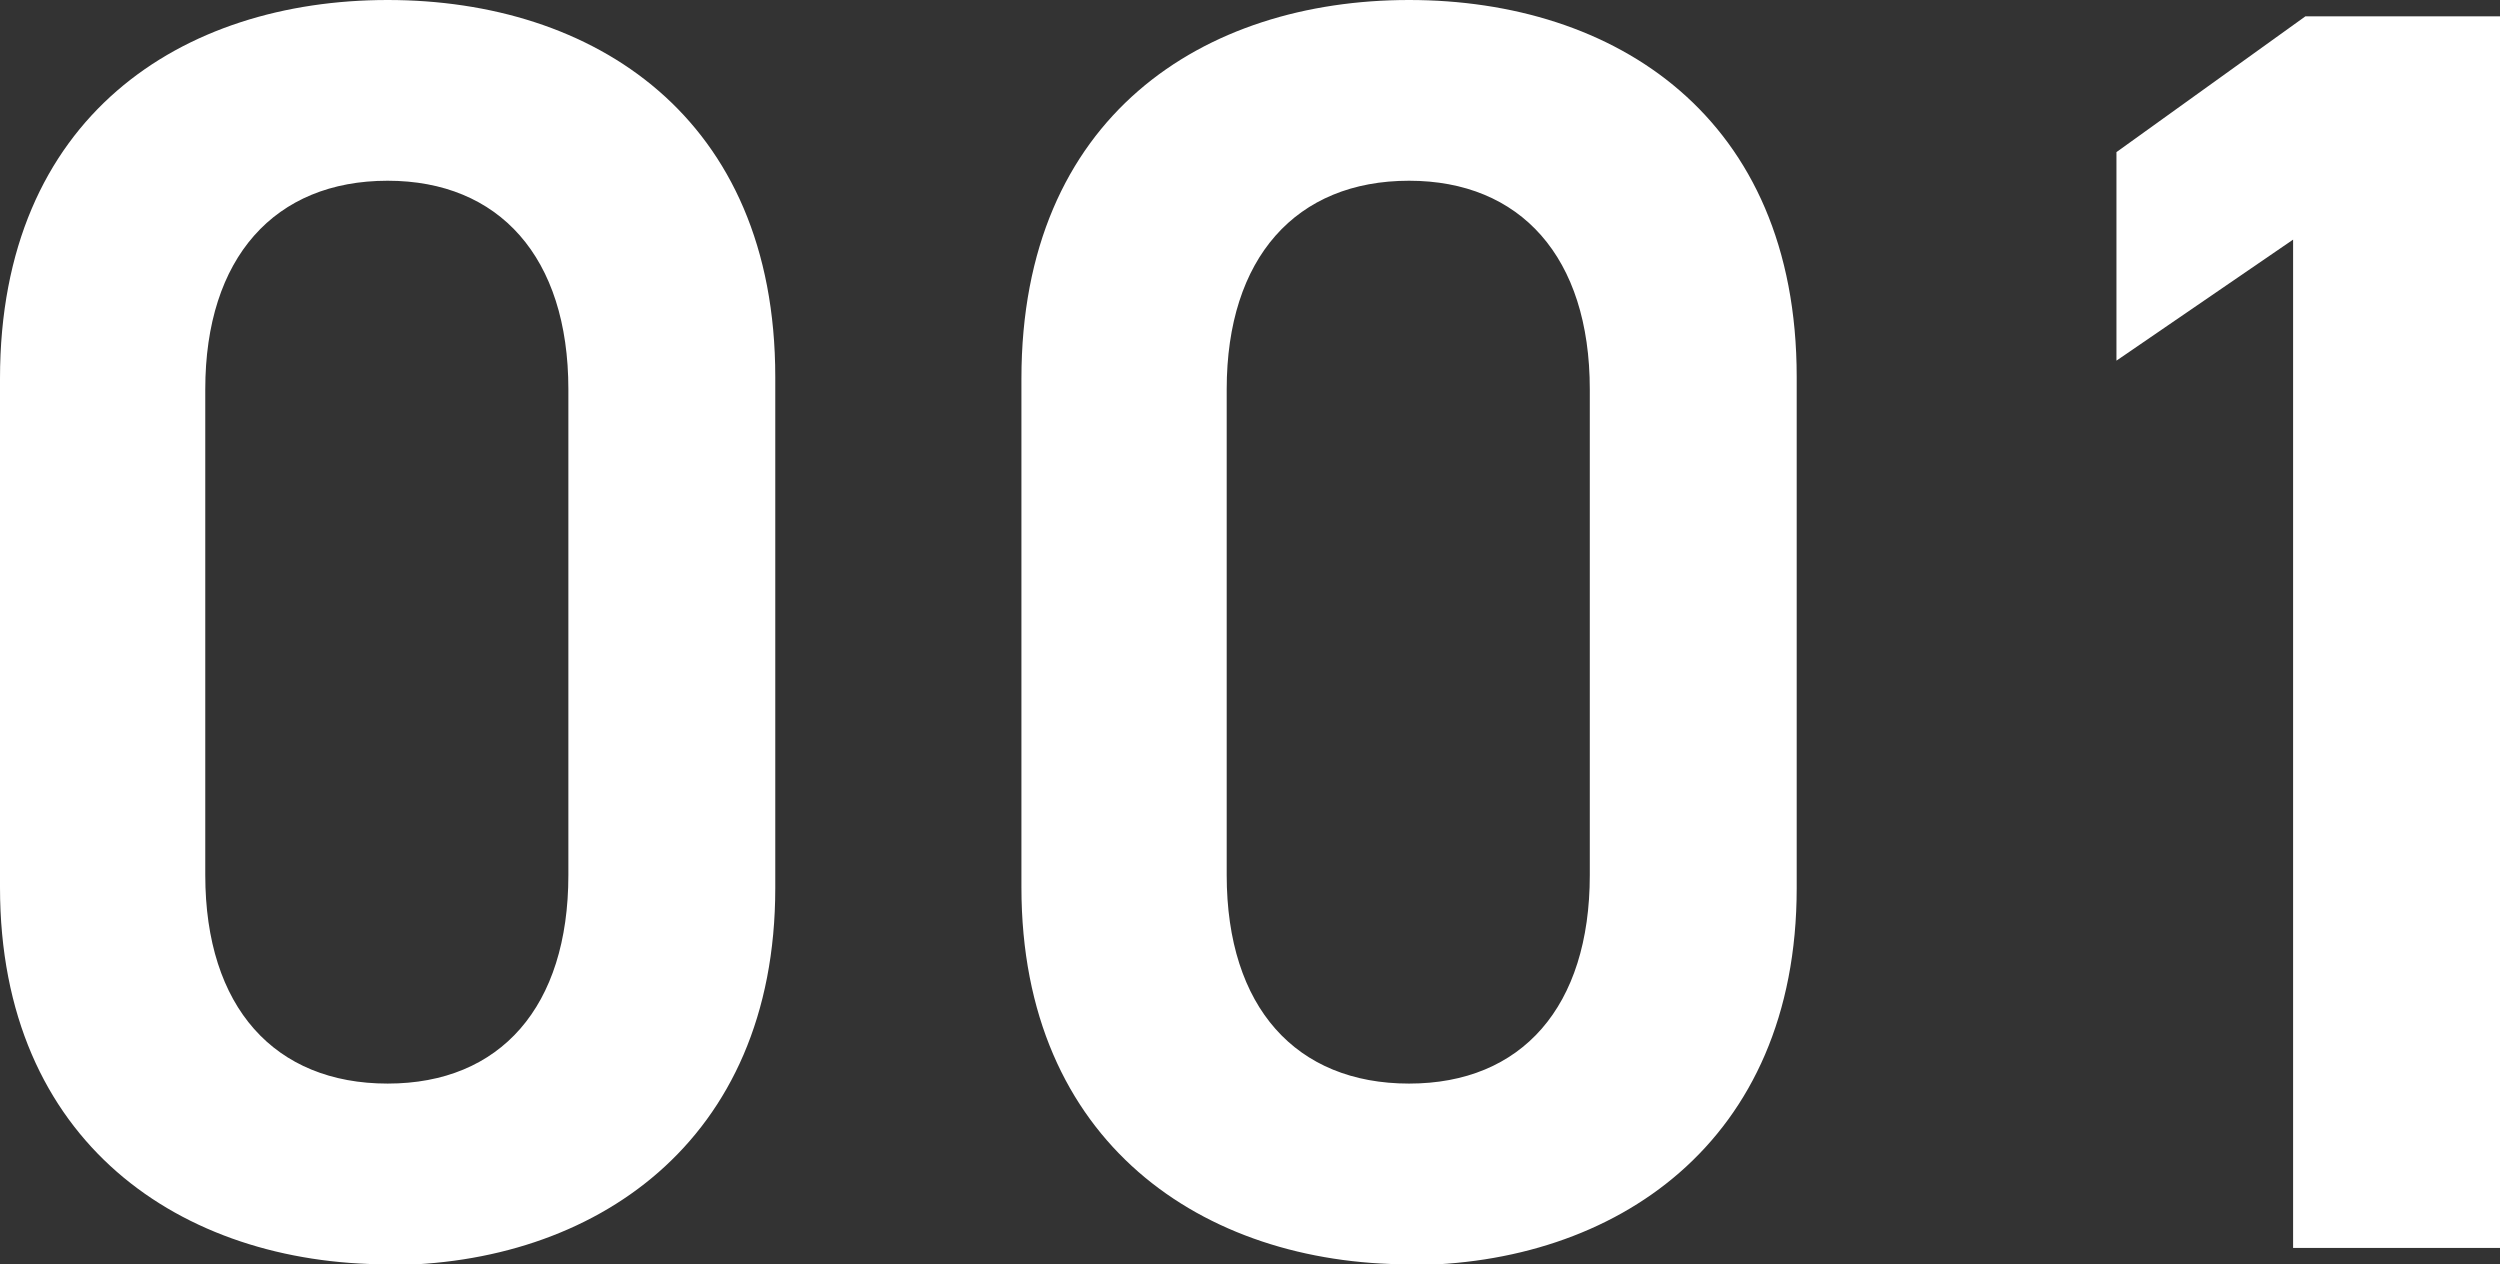
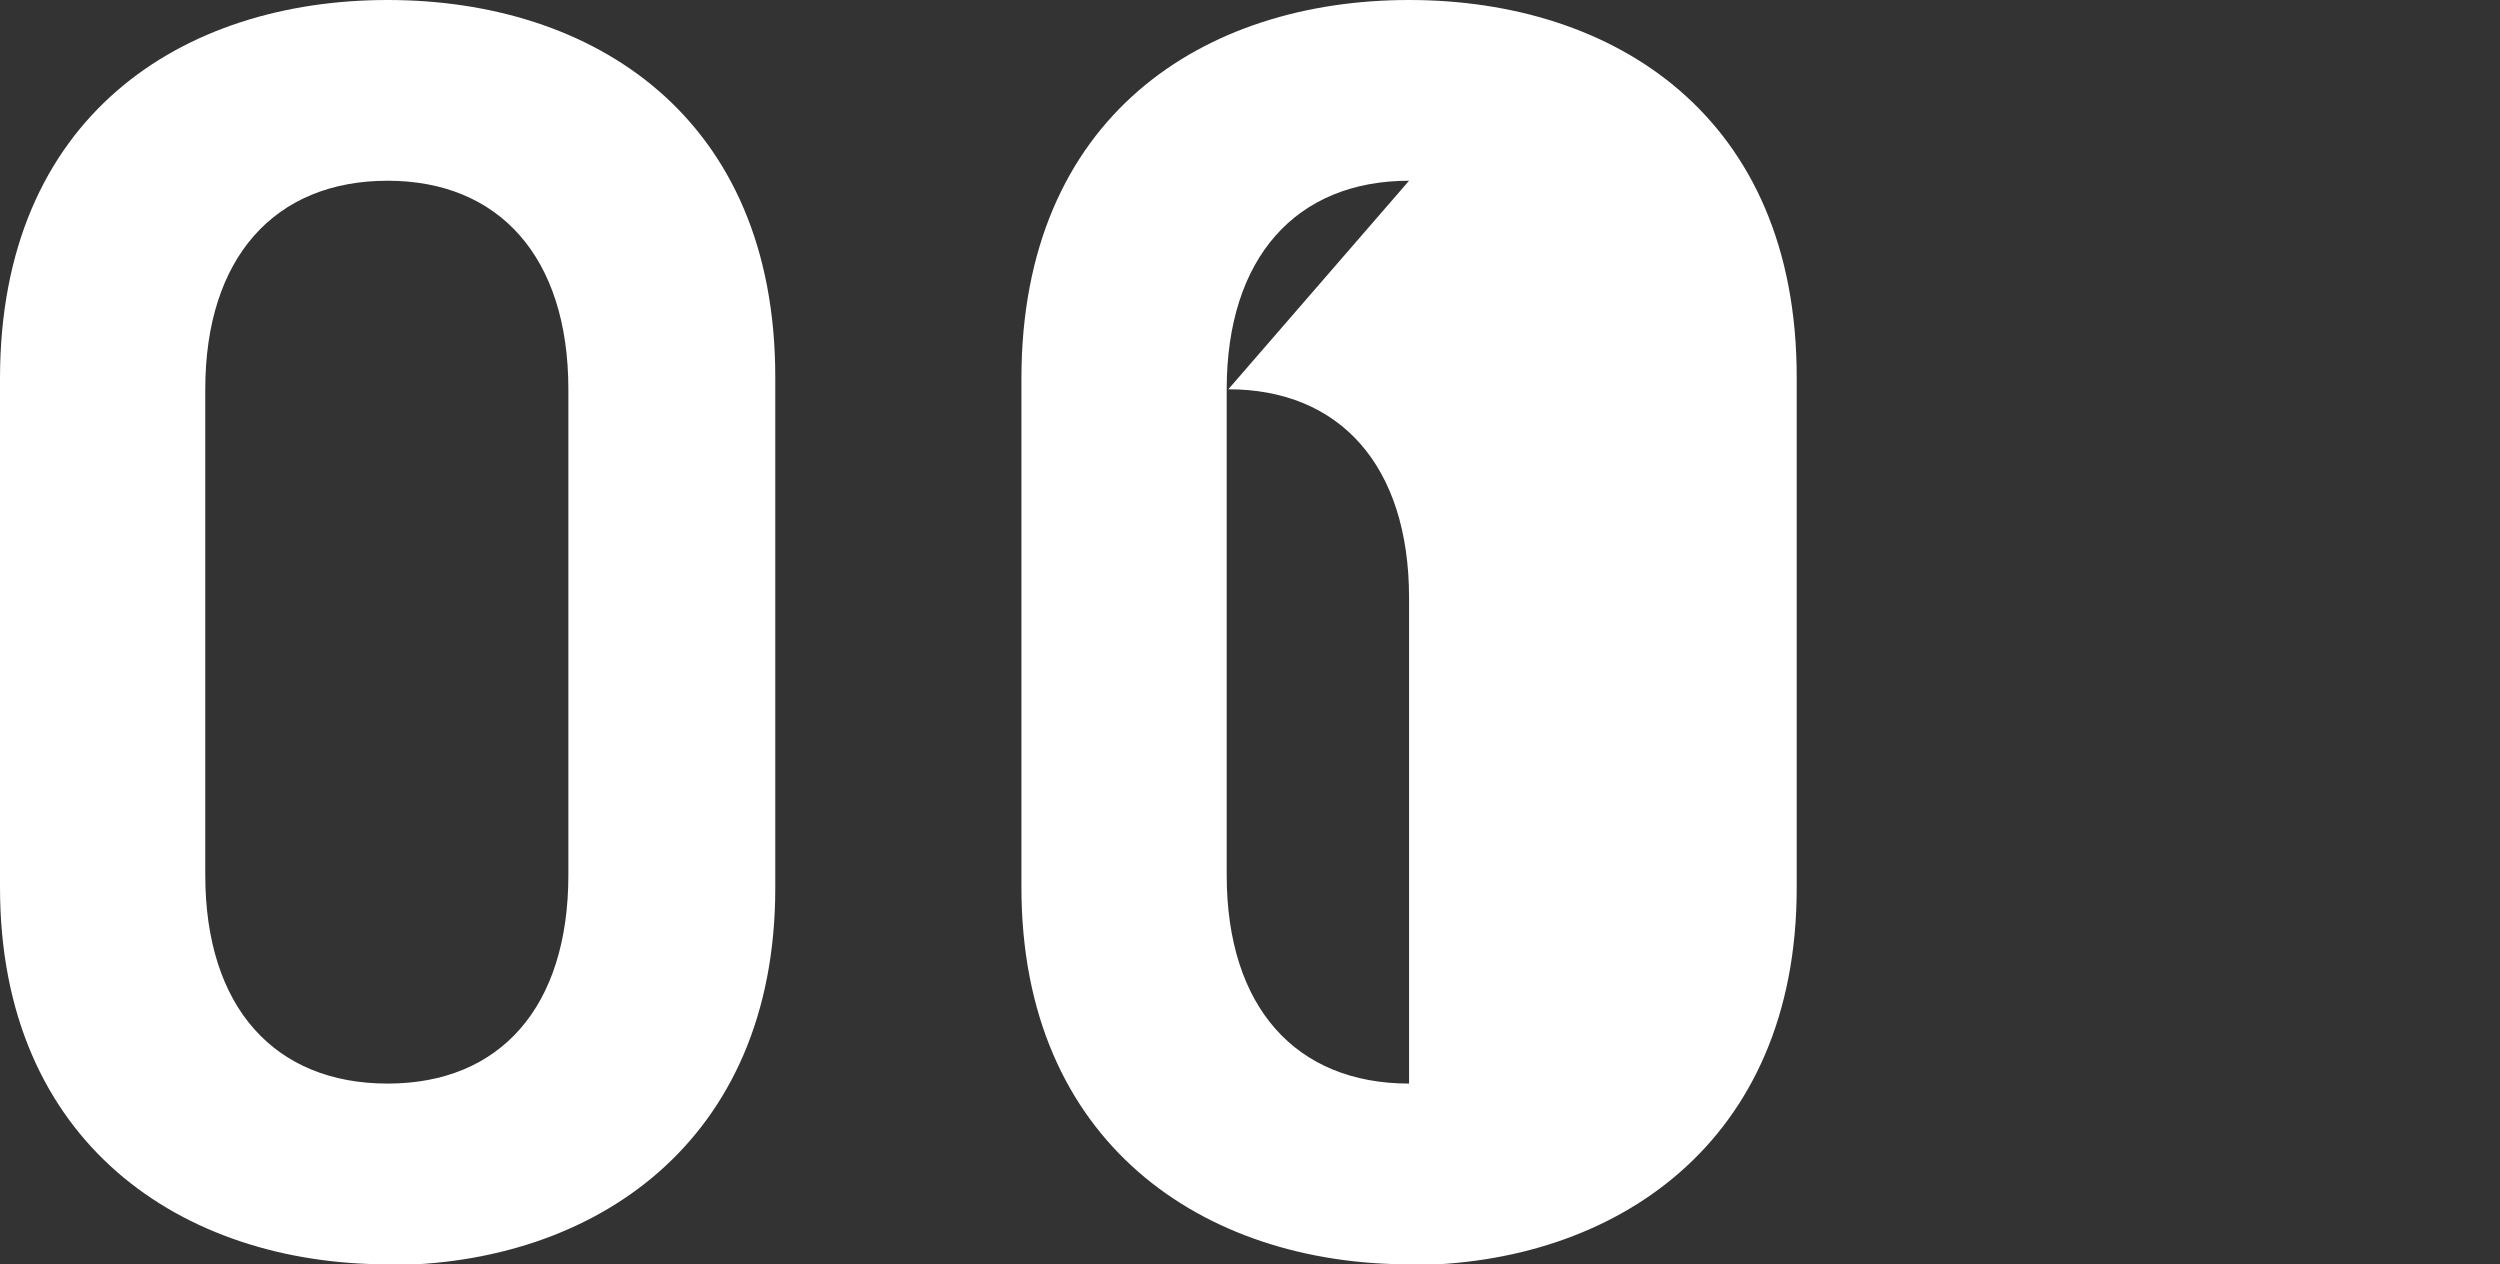
<svg xmlns="http://www.w3.org/2000/svg" id="_レイヤー_2" data-name="レイヤー 2" viewBox="0 0 30.57 15.46">
  <rect x="0" y="0" width="30.57" height="15.46" fill="#333333" stroke="none" />
  <defs>
    <style>
      .cls-1 {
        fill: #fff;
      }
    </style>
  </defs>
  <g id="_レイヤー_1-2" data-name="レイヤー 1">
    <g>
      <path class="cls-1" d="M4.74,15.46c-2.51,0-4.74-1.48-4.74-4.61v-6.22C0,1.42,2.23,0,4.74,0s4.74,1.42,4.74,4.61v6.25c0,3.12-2.23,4.61-4.74,4.61ZM4.74,2.21c-1.38,0-2.23.94-2.23,2.55v5.94c0,1.62.85,2.55,2.23,2.55s2.21-.94,2.21-2.55v-5.94c0-1.62-.85-2.55-2.21-2.55Z" />
-       <path class="cls-1" d="M17.23,15.46c-2.51,0-4.74-1.48-4.74-4.61v-6.22c0-3.21,2.23-4.63,4.74-4.63s4.74,1.42,4.74,4.61v6.25c0,3.12-2.23,4.61-4.74,4.61ZM17.23,2.21c-1.38,0-2.23.94-2.23,2.55v5.94c0,1.62.85,2.55,2.23,2.55s2.21-.94,2.21-2.55v-5.94c0-1.62-.85-2.55-2.21-2.55Z" />
-       <path class="cls-1" d="M30.57,15.26h-2.53V2.93l-2.16,1.48V1.86l2.31-1.66h2.38v15.07Z" />
+       <path class="cls-1" d="M17.23,15.46c-2.51,0-4.74-1.48-4.74-4.61v-6.22c0-3.21,2.23-4.63,4.74-4.63s4.74,1.42,4.74,4.61v6.25c0,3.12-2.23,4.61-4.74,4.61ZM17.23,2.21c-1.38,0-2.23.94-2.23,2.55v5.94c0,1.62.85,2.55,2.23,2.55v-5.94c0-1.62-.85-2.55-2.21-2.55Z" />
    </g>
  </g>
</svg>